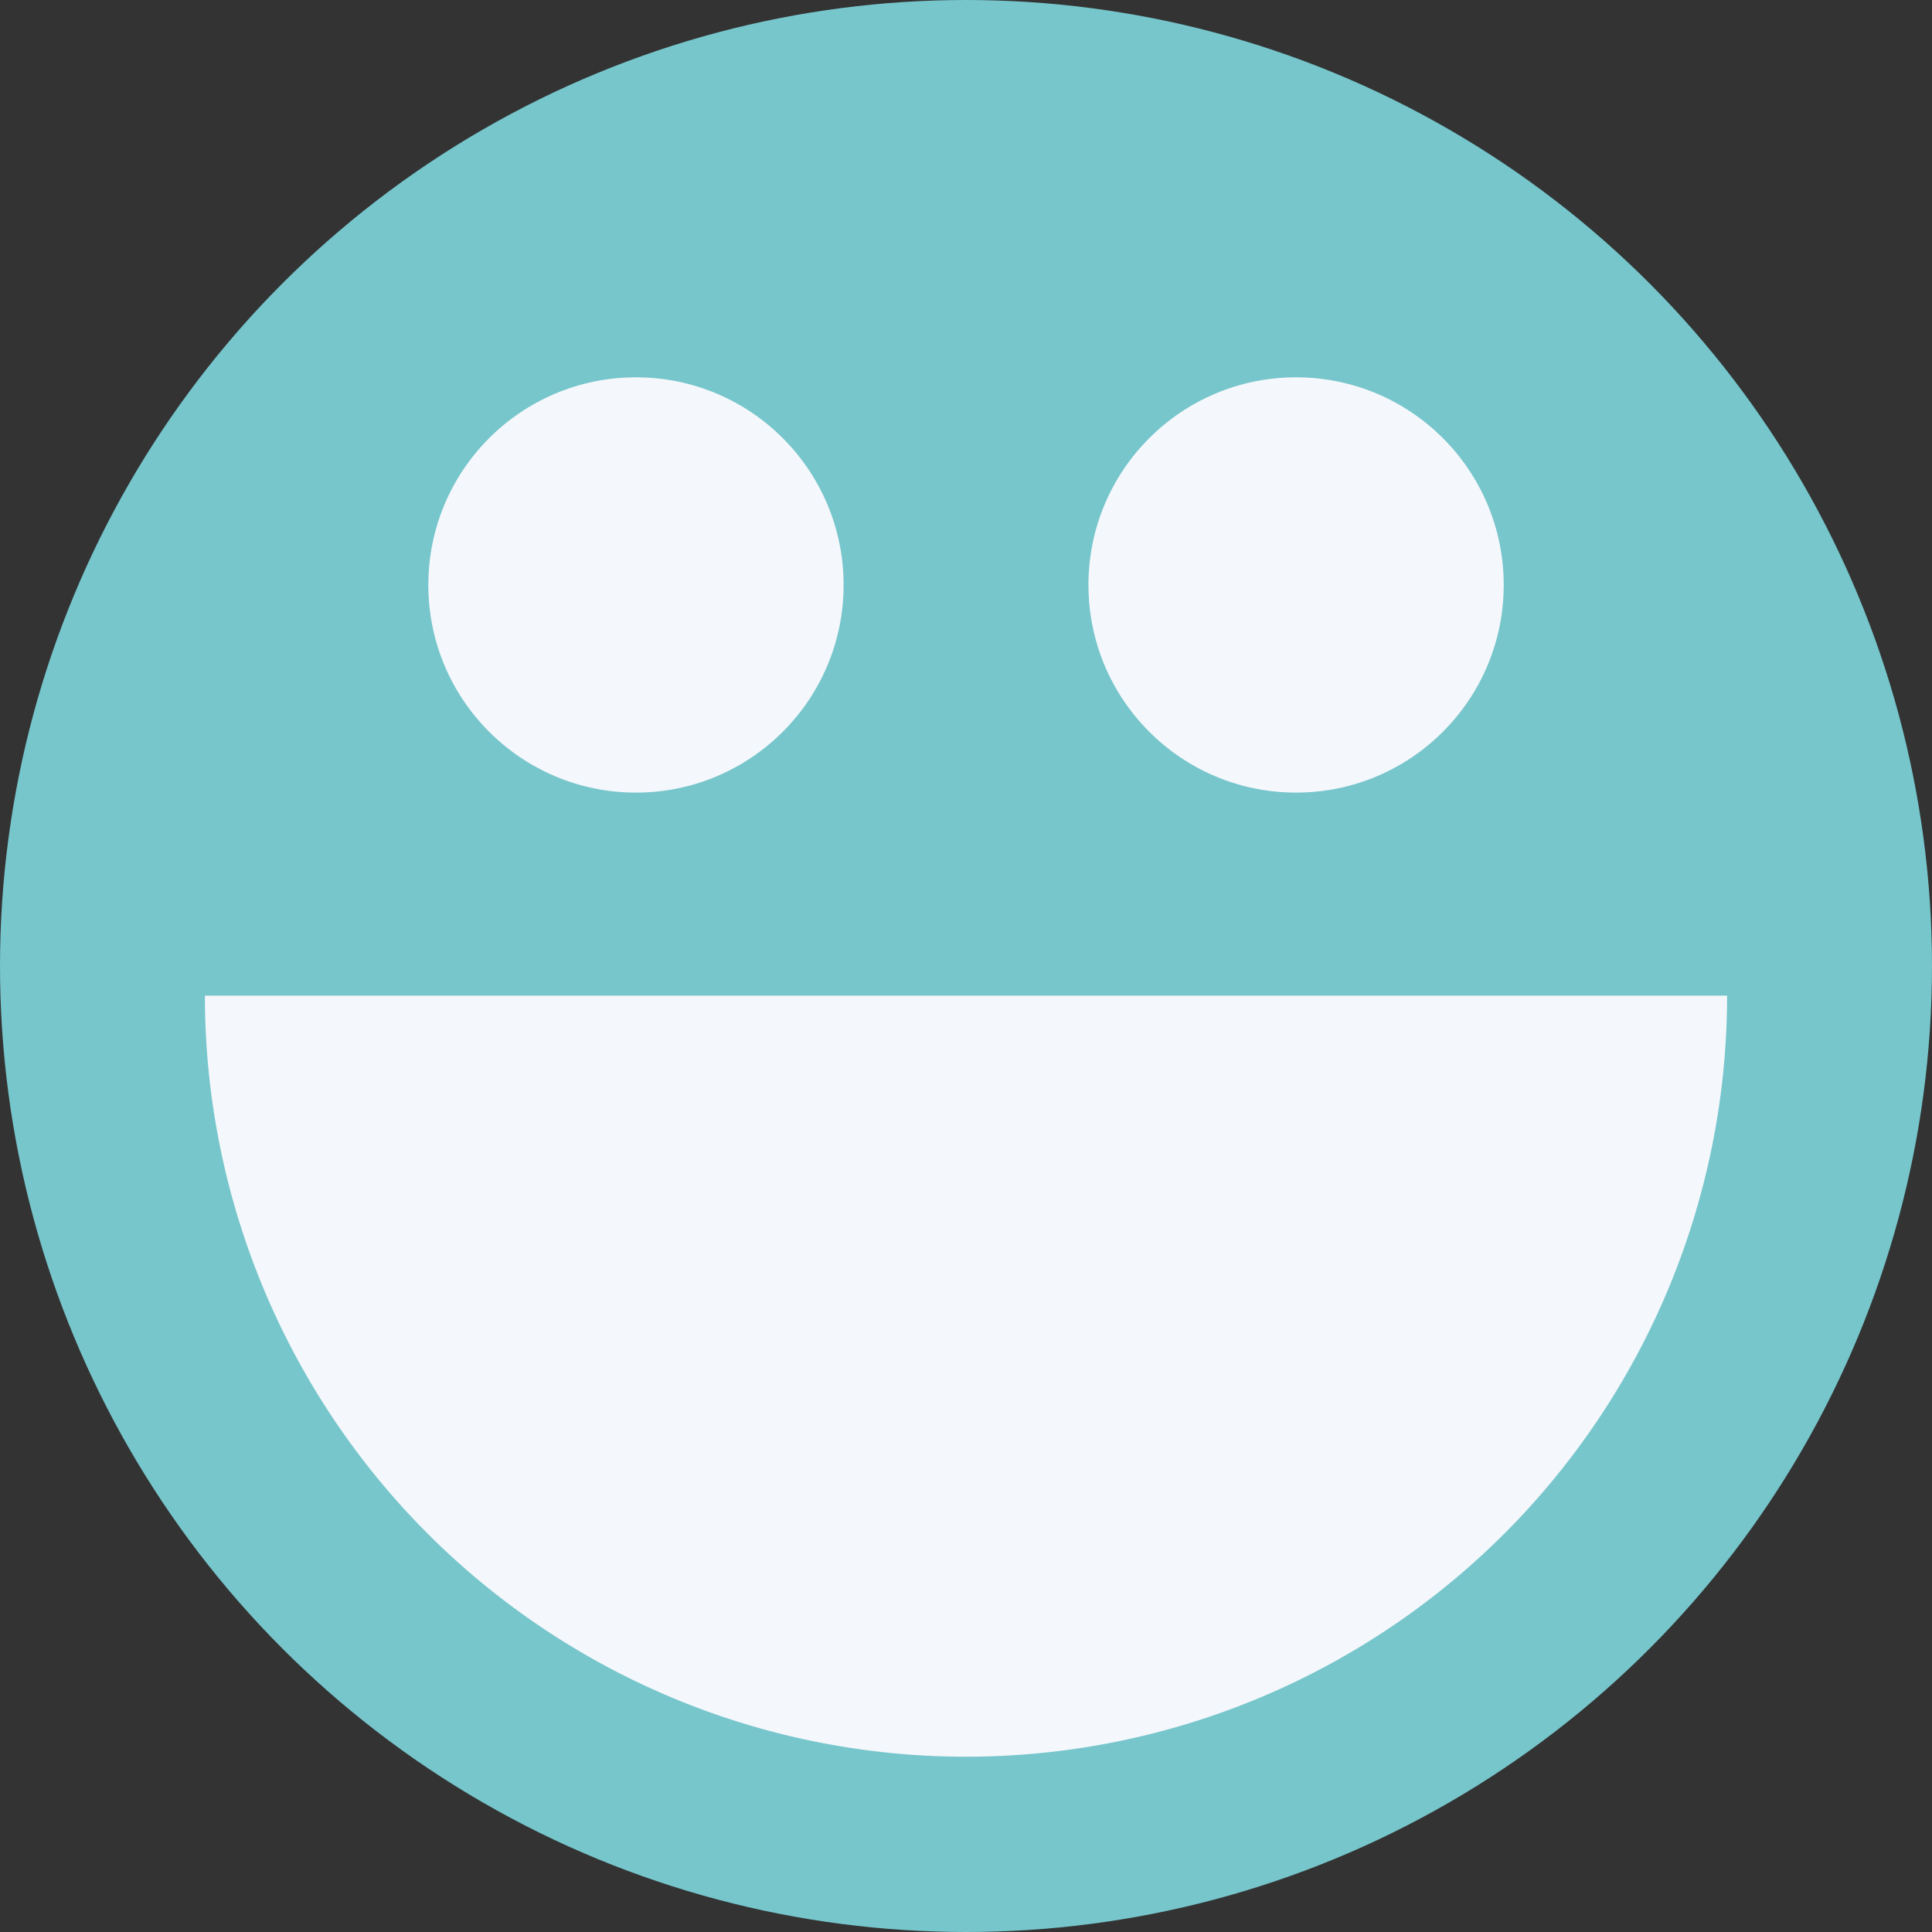
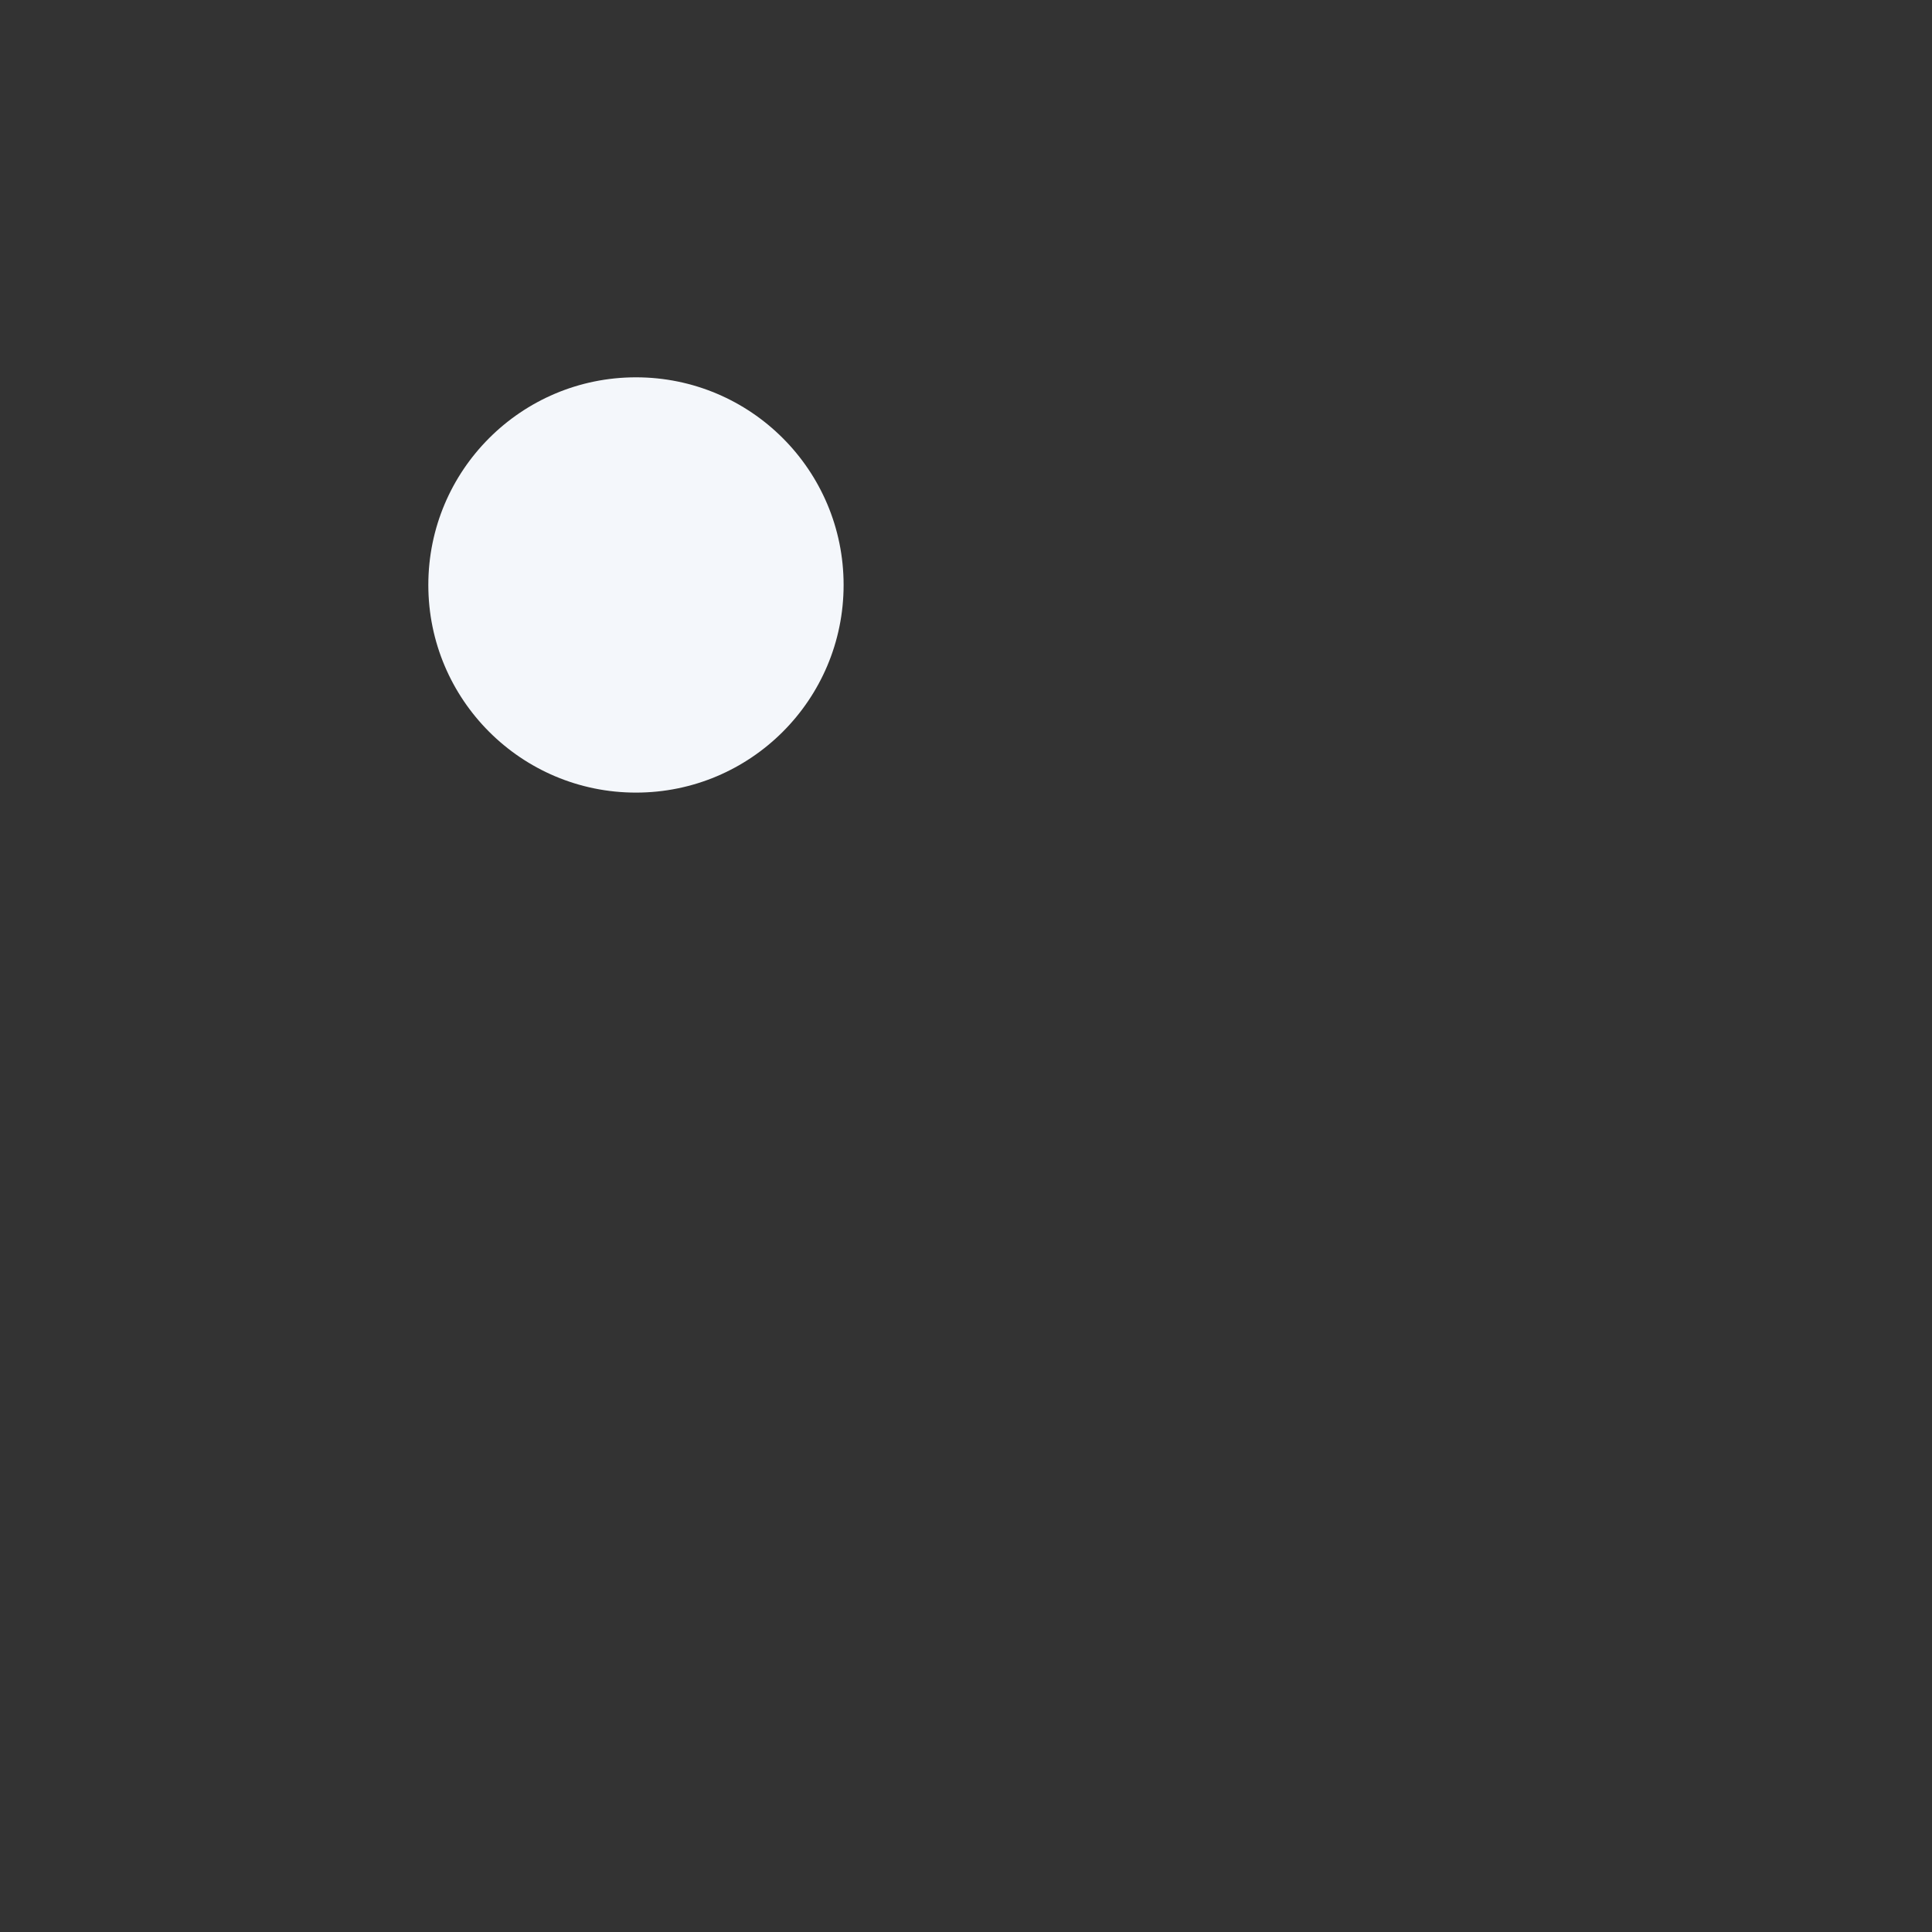
<svg xmlns="http://www.w3.org/2000/svg" width="40" height="40" viewBox="0 0 40 40">
  <rect x="0" y="0" width="40" height="40" fill="#333333" stroke="none" />
  <g id="Raggruppa_2585" data-name="Raggruppa 2585" transform="translate(-1142.324 -475.943)">
-     <circle id="Ellisse_284" data-name="Ellisse 284" cx="20" cy="20" r="20" transform="translate(1142.324 475.943)" fill="#76c6cc" />
-     <path id="Tracciato_1715" data-name="Tracciato 1715" d="M1197.309,589.982a15.758,15.758,0,1,1-31.516,0Z" transform="translate(-19.227 -93.426)" fill="#f4f7fb" />
    <g id="Raggruppa_2584" data-name="Raggruppa 2584" transform="translate(1151.192 483.755)">
-       <circle id="Ellisse_285" data-name="Ellisse 285" cx="4.299" cy="4.299" r="4.299" transform="translate(13.667)" fill="#f4f7fb" />
      <circle id="Ellisse_286" data-name="Ellisse 286" cx="4.299" cy="4.299" r="4.299" transform="translate(0)" fill="#f4f7fb" />
    </g>
  </g>
</svg>